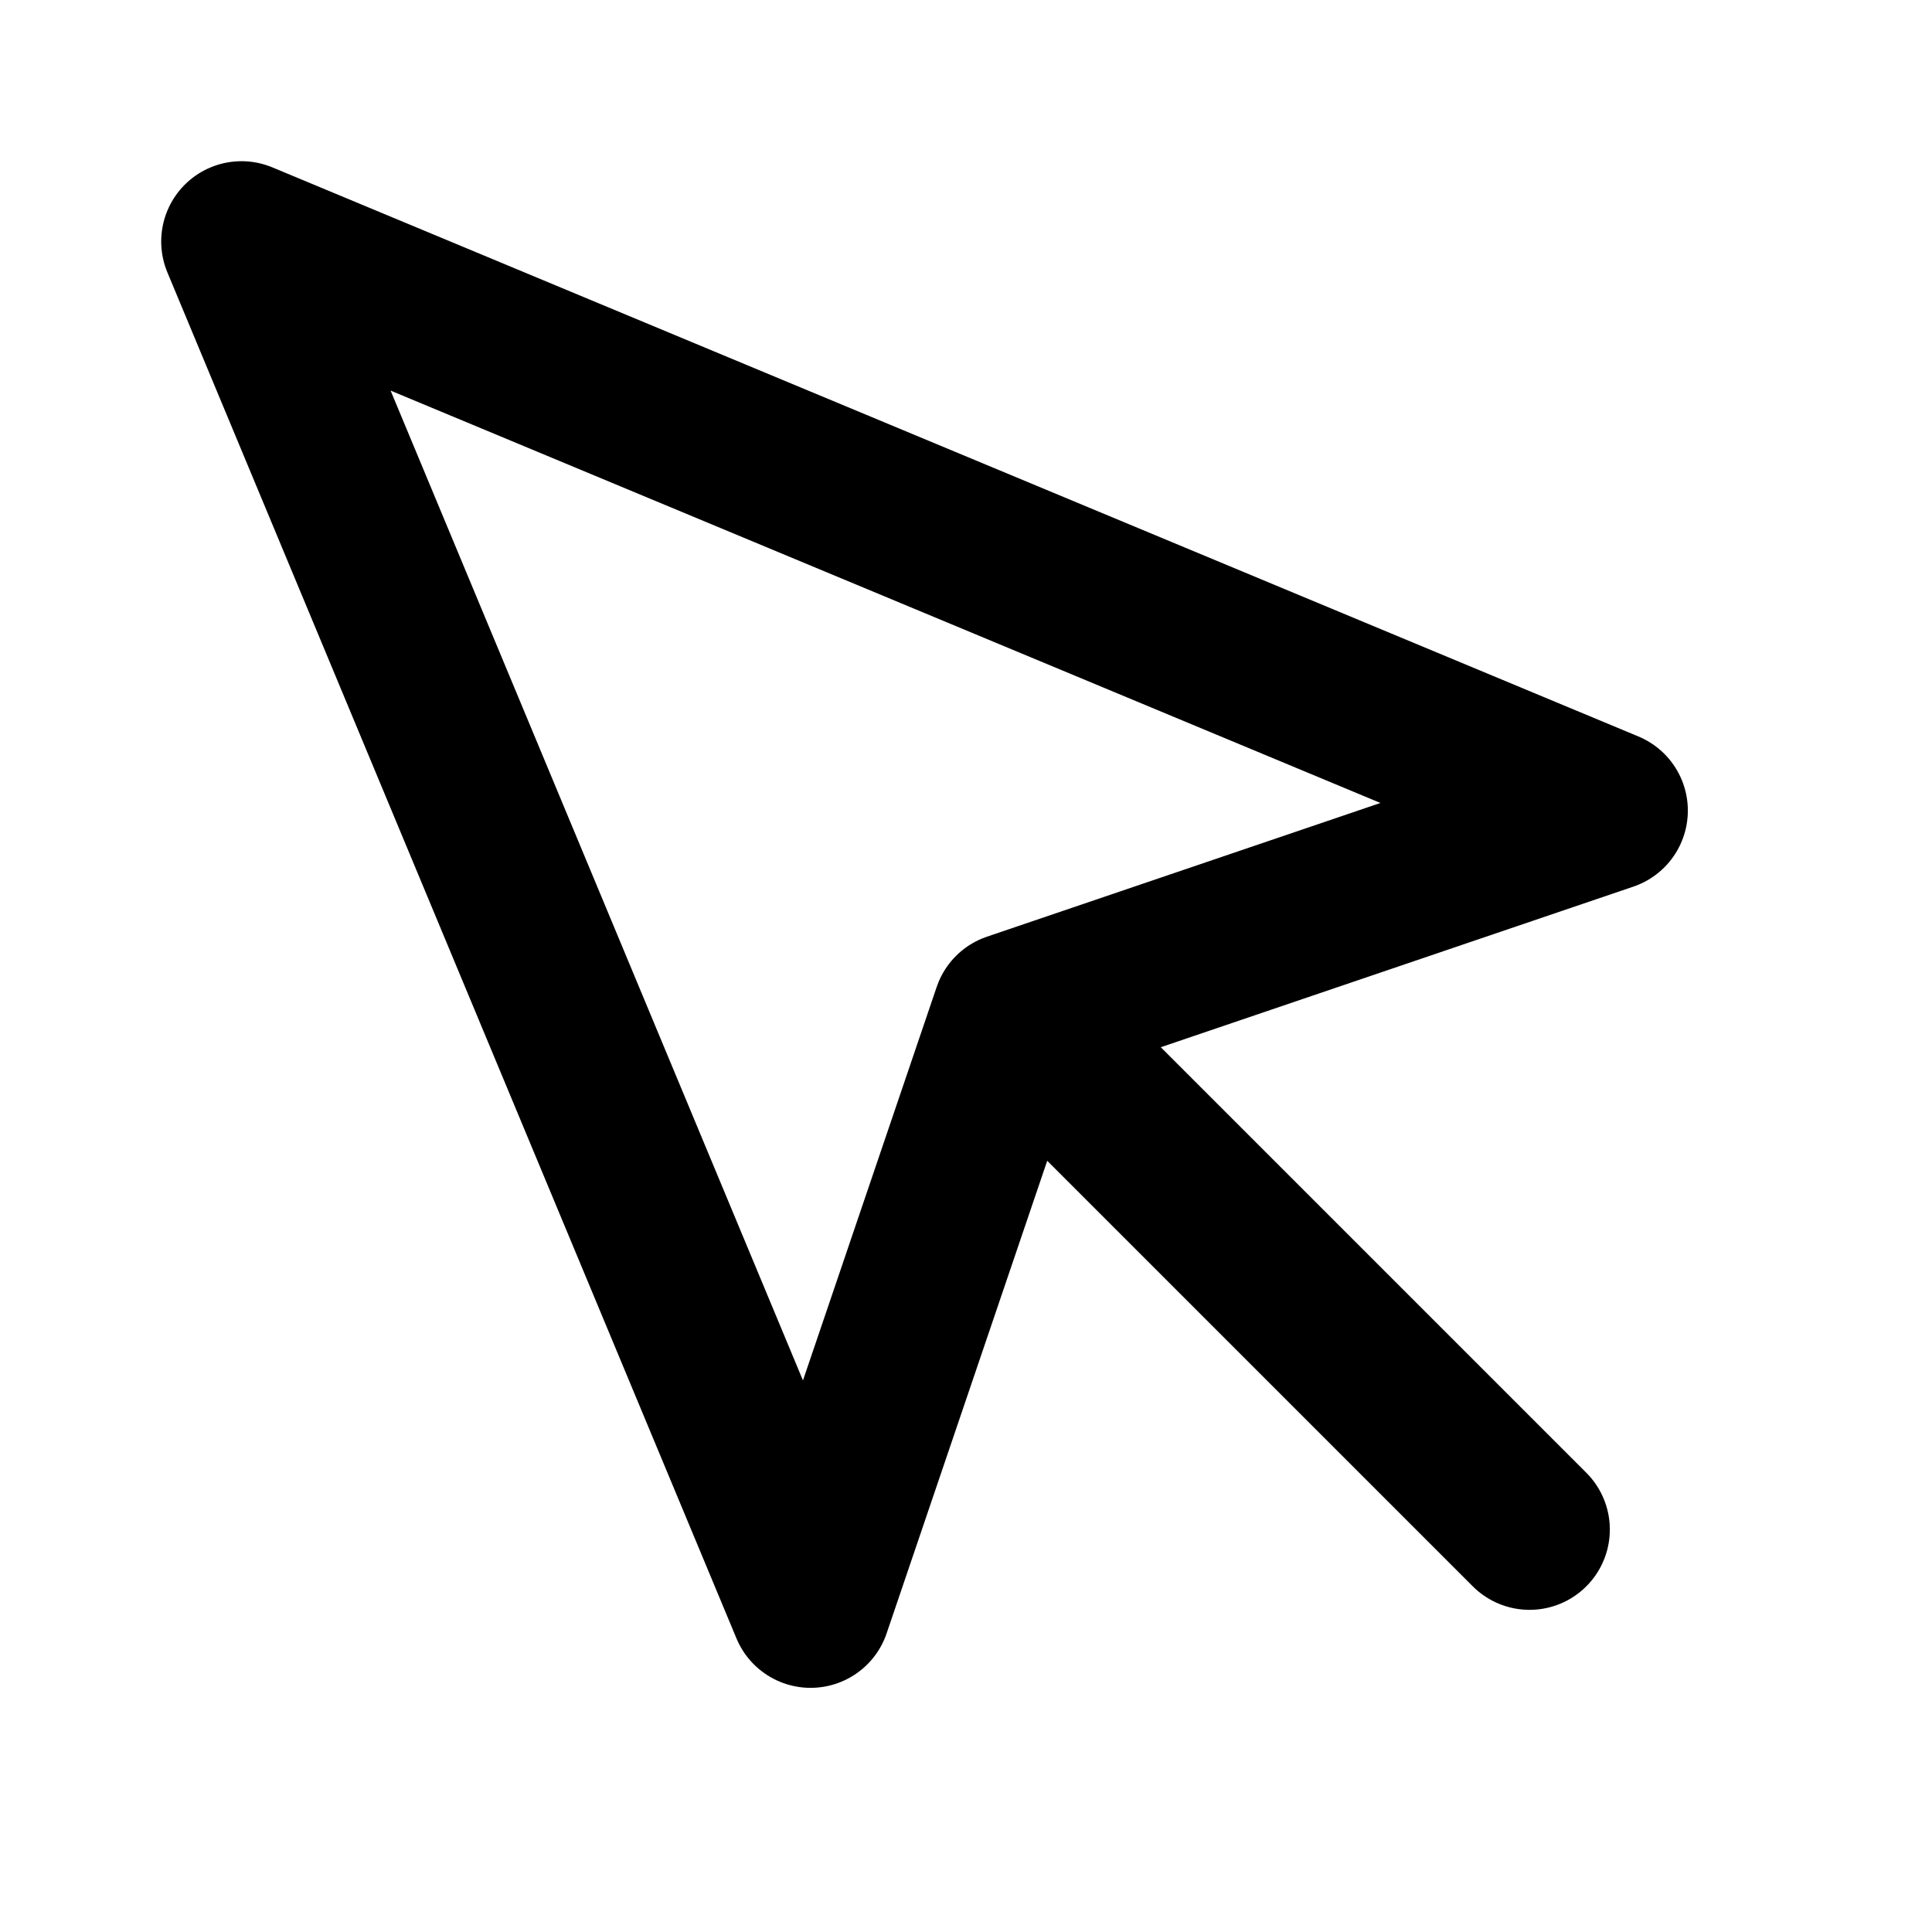
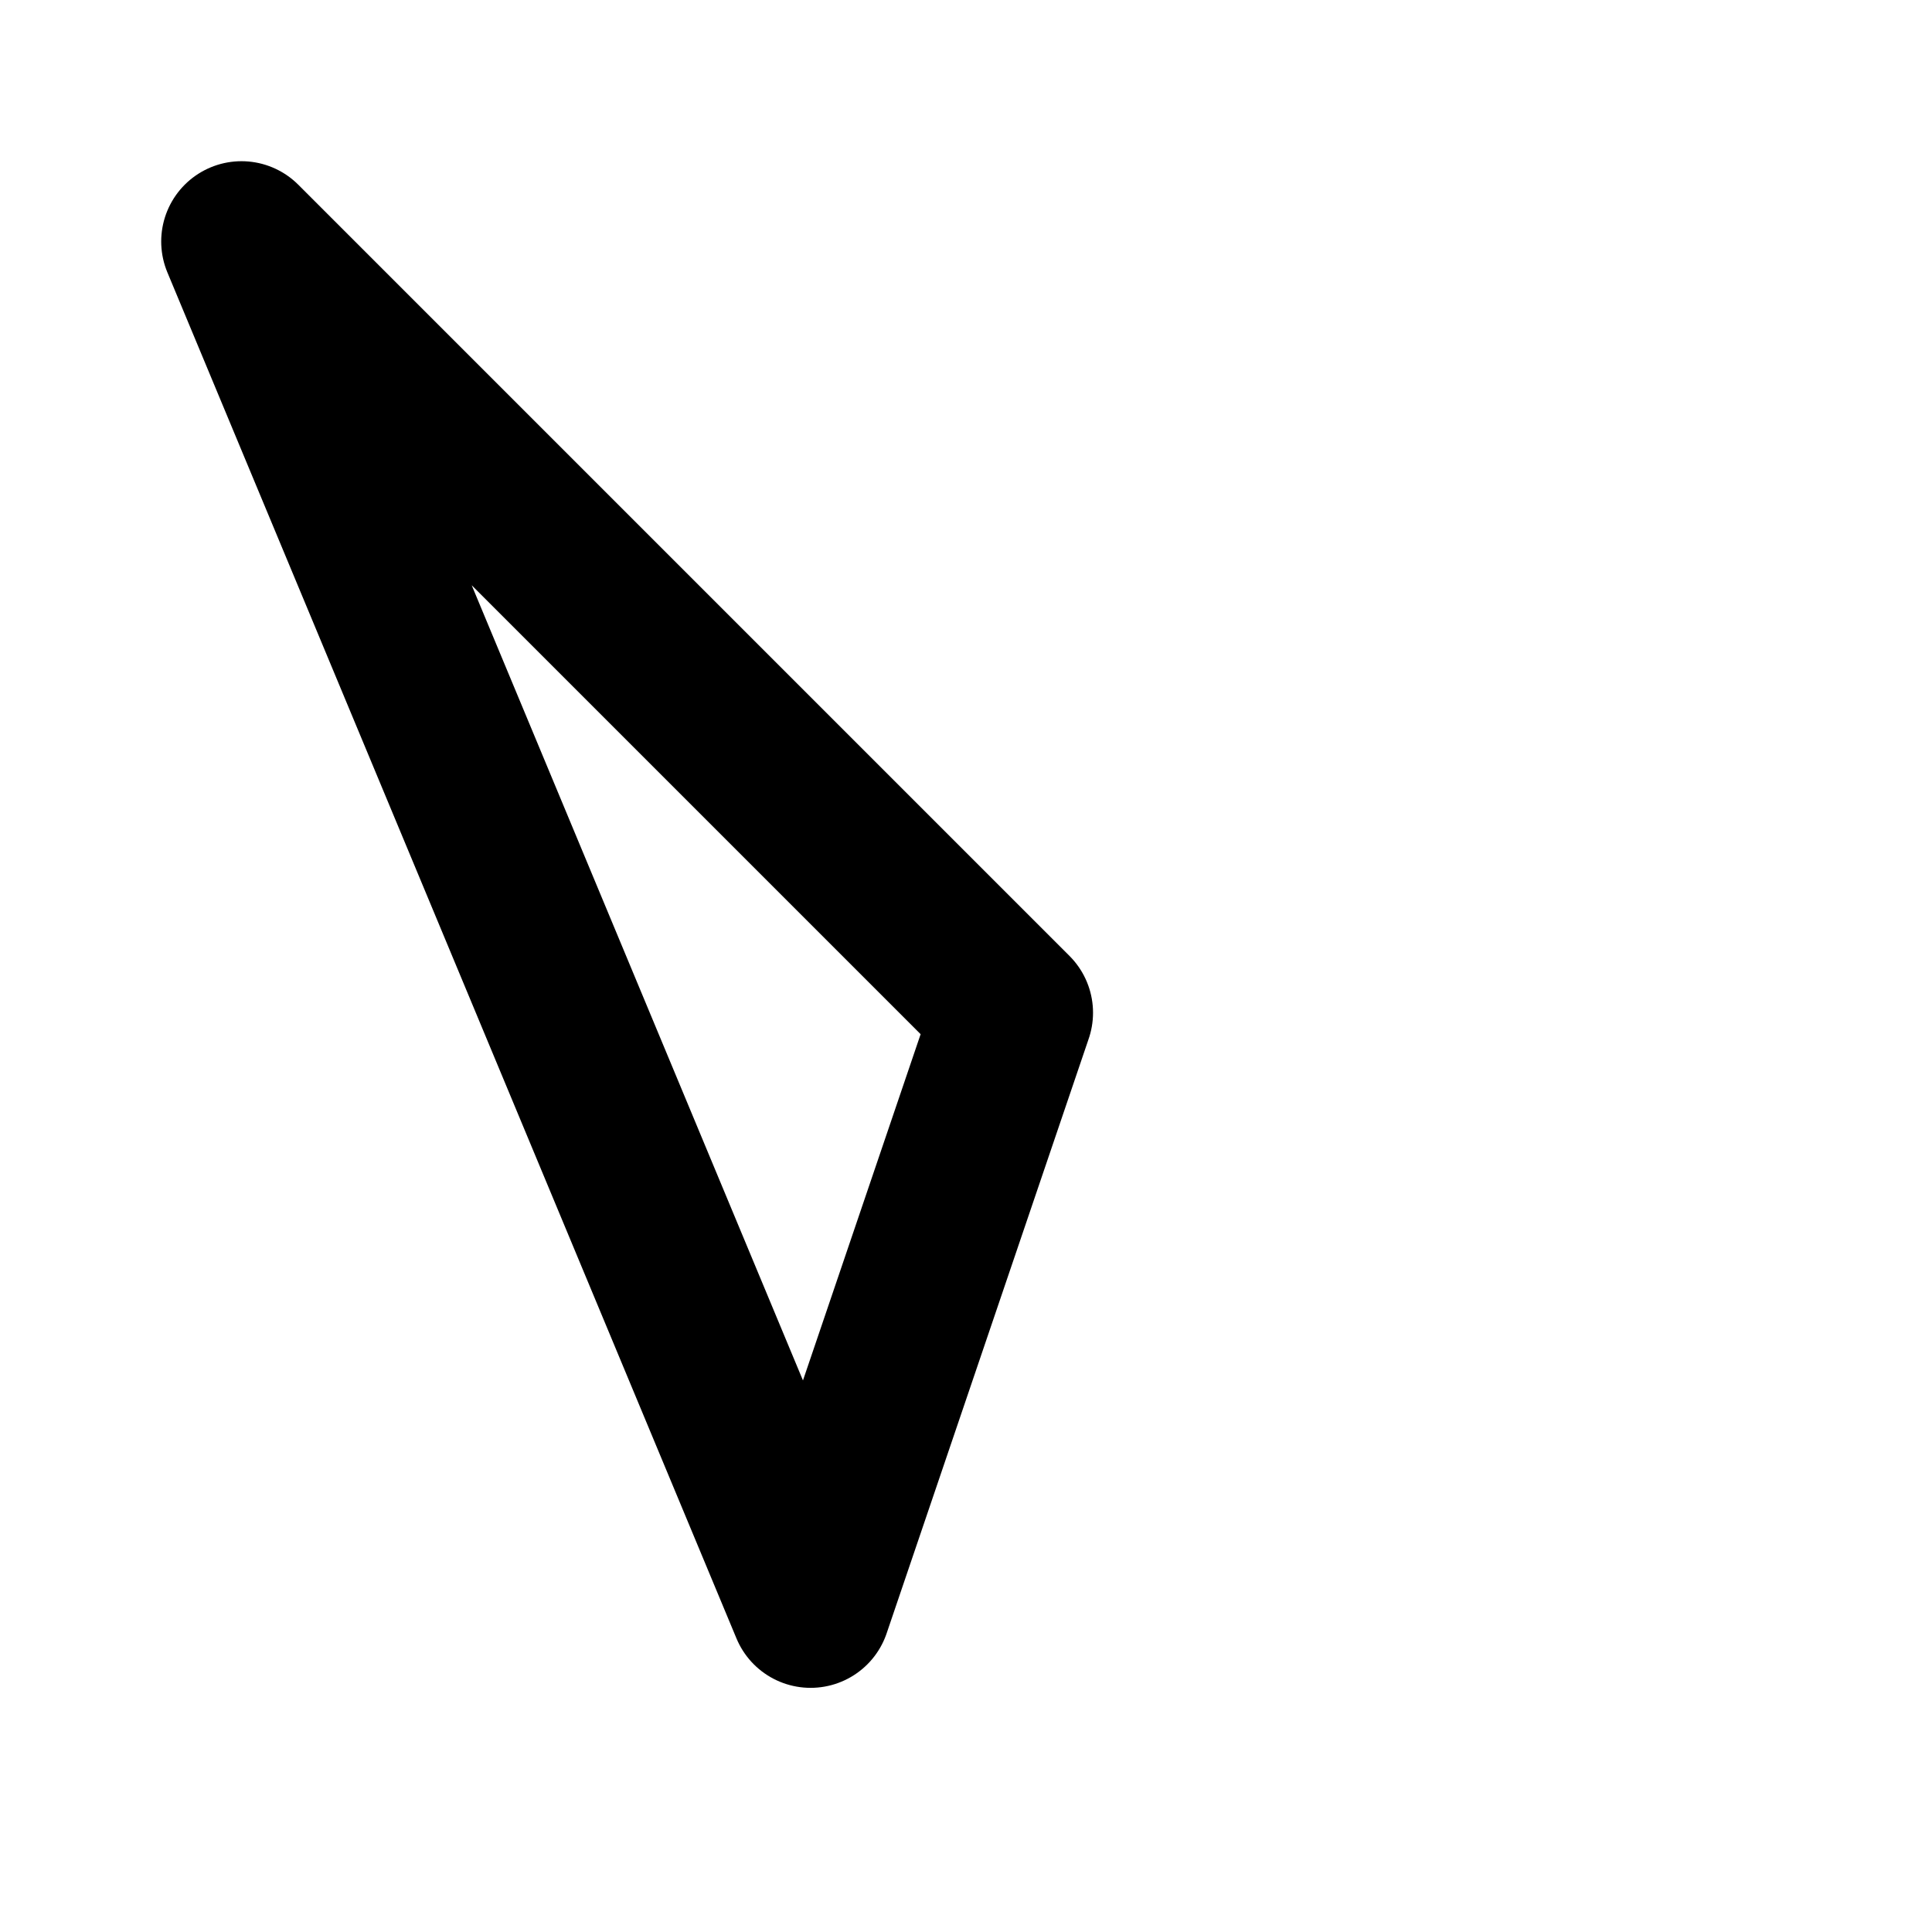
<svg xmlns="http://www.w3.org/2000/svg" width="16" height="16" viewBox="0 0 16 16" fill="none">
-   <path d="M2 2L6.713 13.313L8.387 8.387L13.313 6.713L2 2Z" stroke="currentColor" stroke-width="1.33" stroke-linecap="round" stroke-linejoin="round" />
-   <path d="M8.667 8.667L12.667 12.667" stroke="currentColor" stroke-width="1.33" stroke-linecap="round" stroke-linejoin="round" />
+   <path d="M2 2L6.713 13.313L8.387 8.387L2 2Z" stroke="currentColor" stroke-width="1.33" stroke-linecap="round" stroke-linejoin="round" />
</svg>